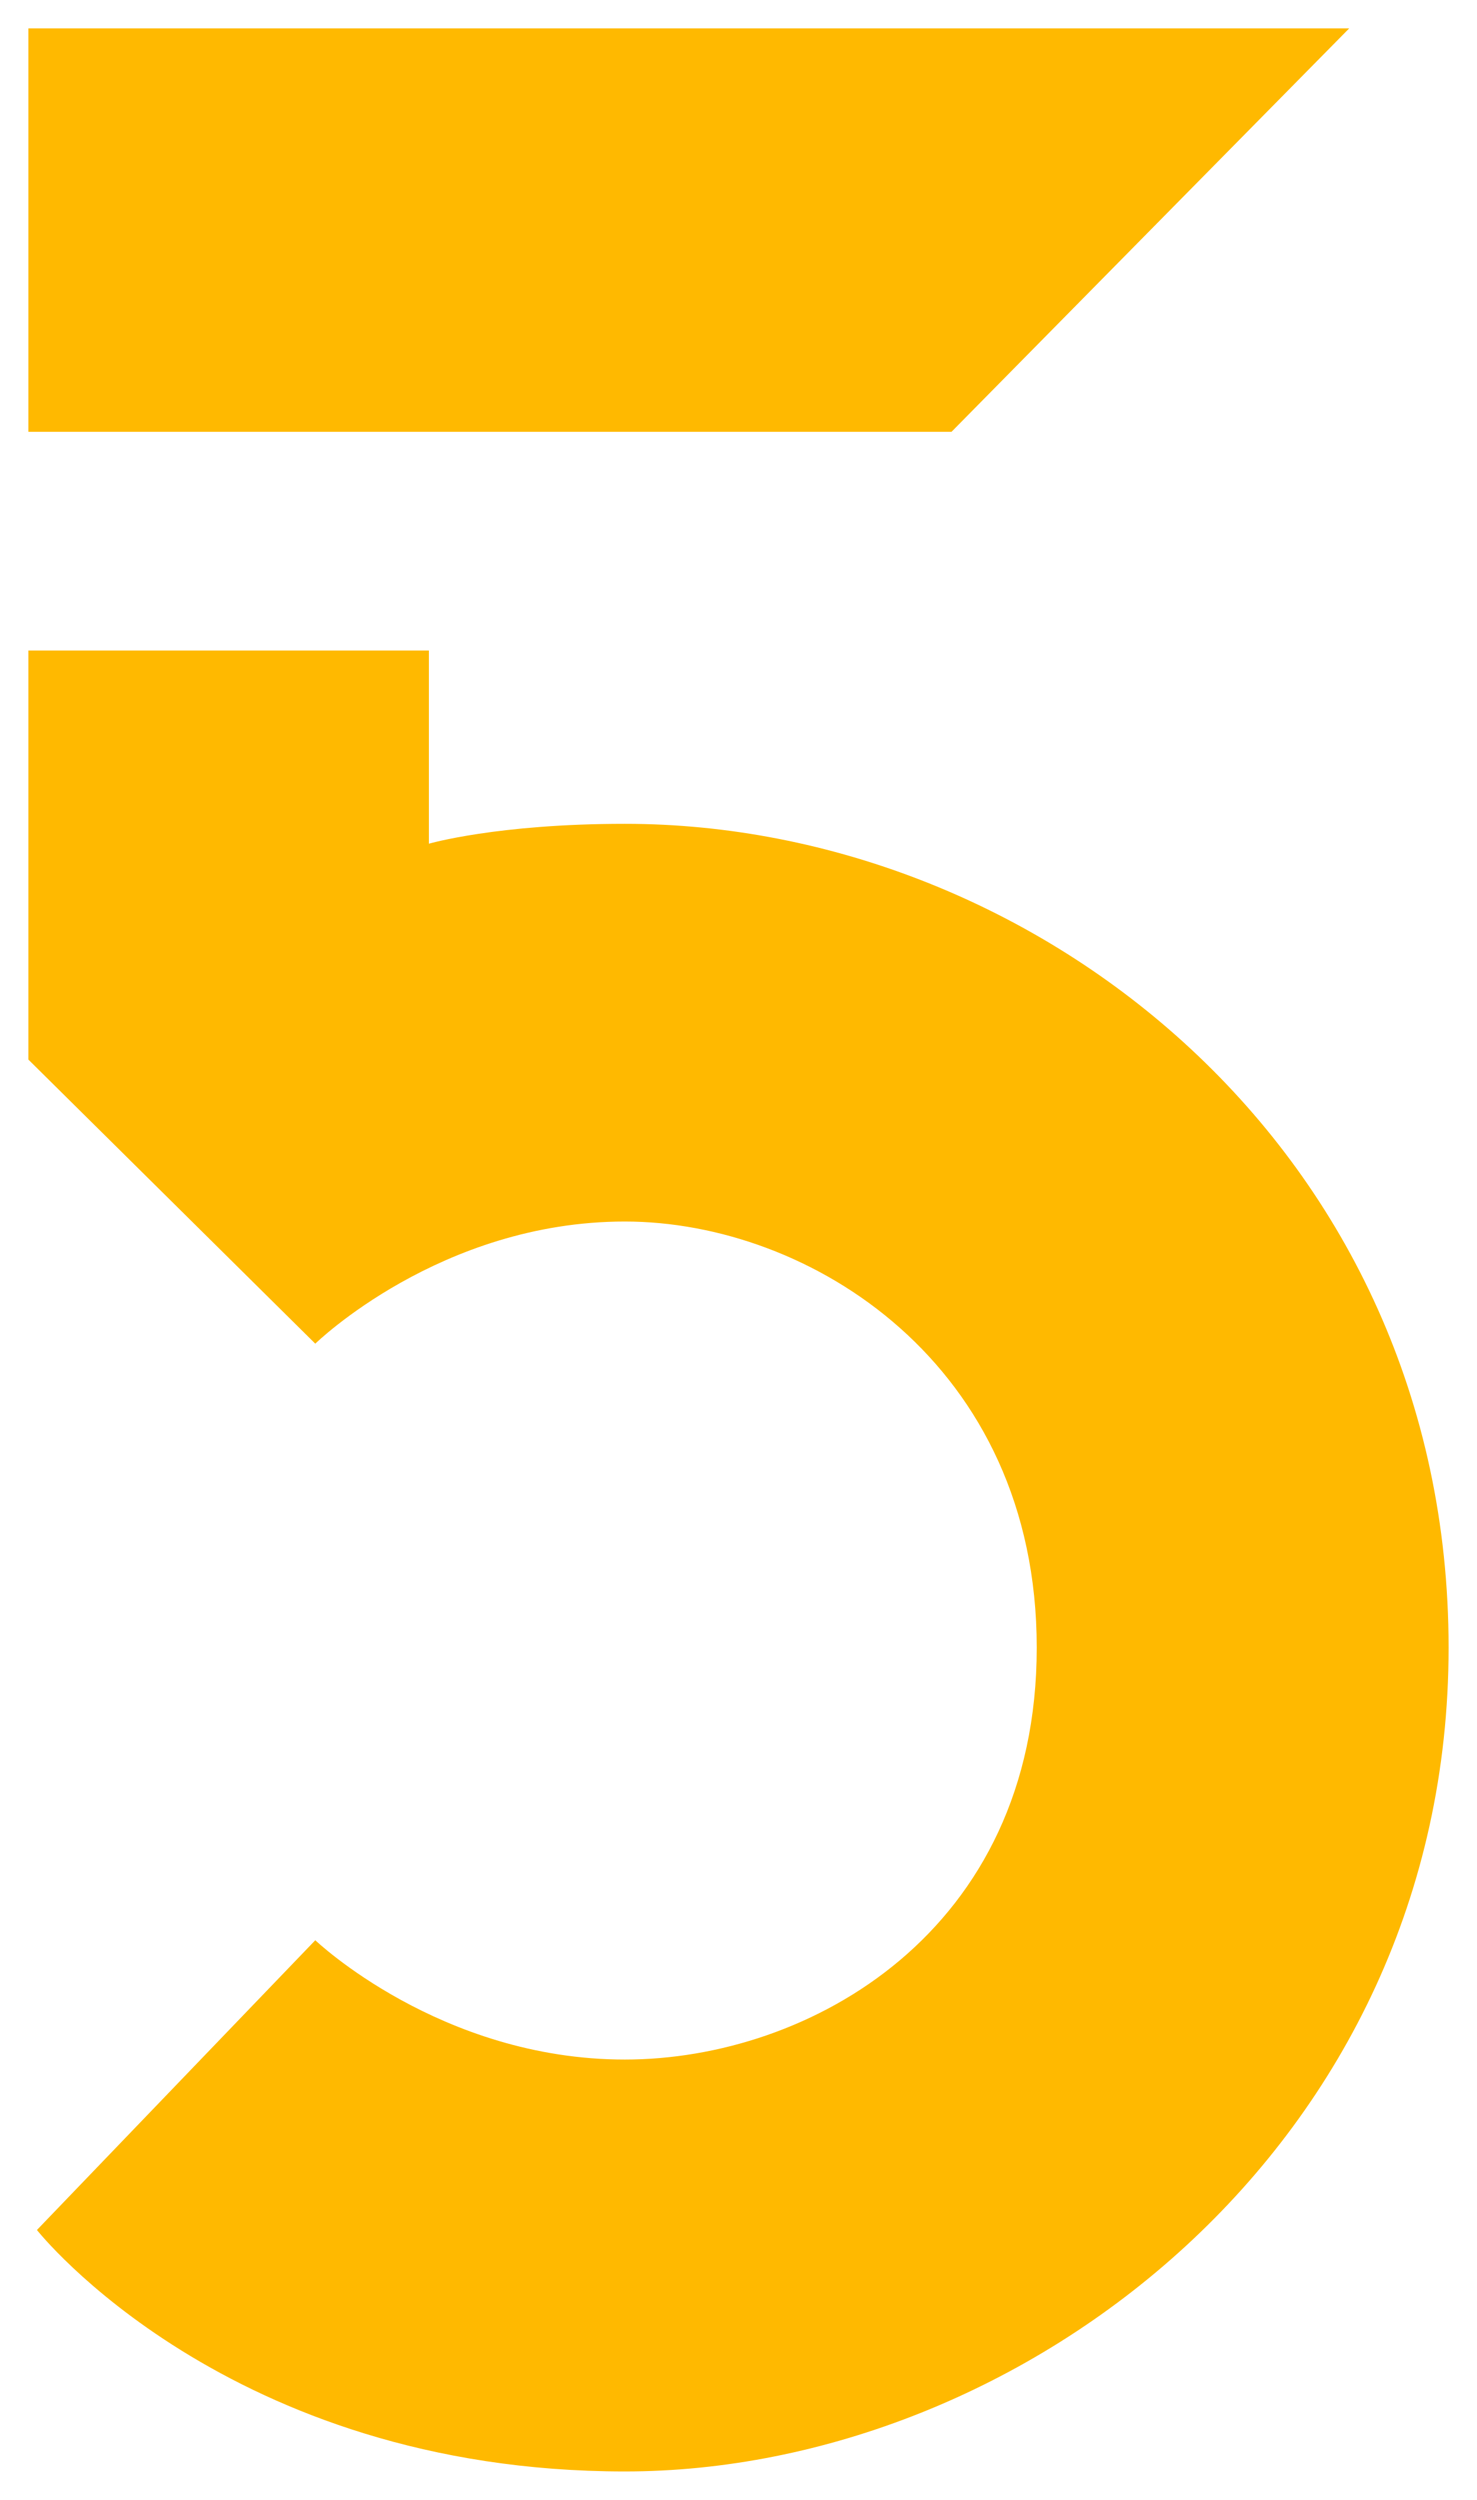
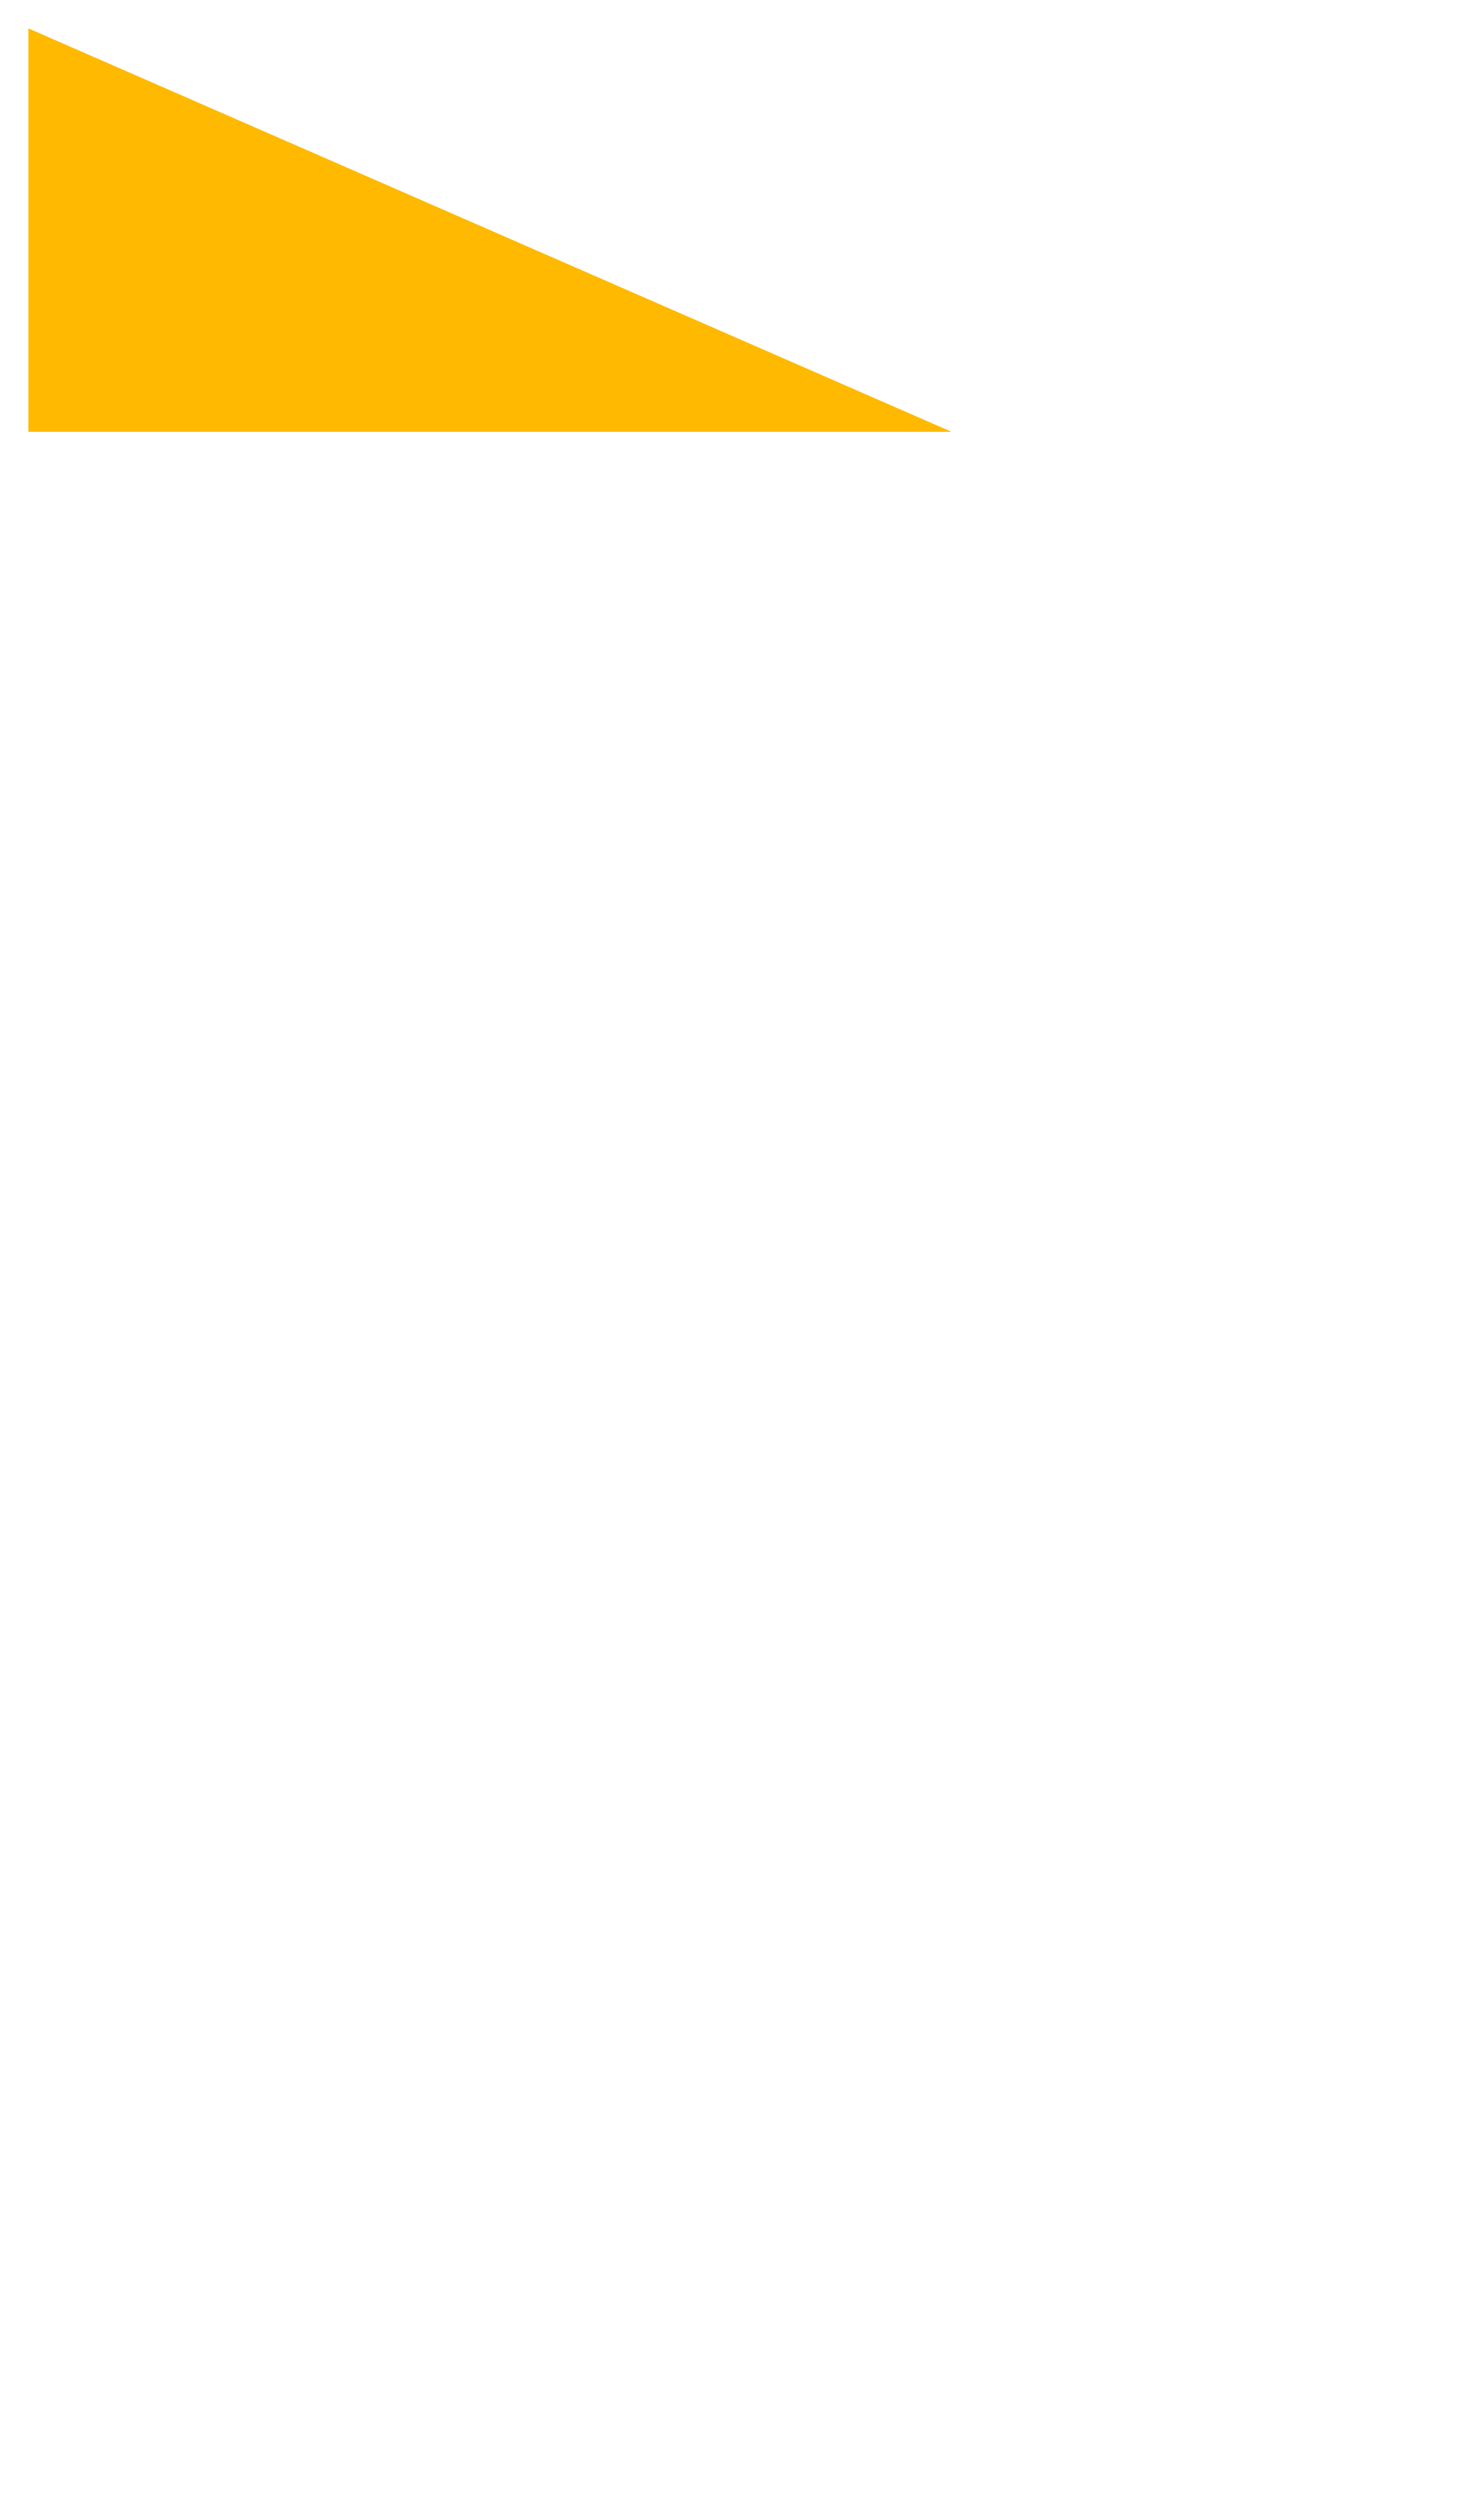
<svg xmlns="http://www.w3.org/2000/svg" xmlns:ns1="http://sodipodi.sourceforge.net/DTD/sodipodi-0.dtd" xmlns:ns2="http://www.inkscape.org/namespaces/inkscape" version="1.1" id="svg2" width="520" height="880" viewBox="0 0 520 880" ns1:docname="CXB-TV5.svg" ns2:version="1.0.1 (3bc2e813f5, 2020-09-07)">
  <title id="title860">Canal 5 (Uruguay 2021)</title>
  <defs id="defs6" />
  <ns1:namedview pagecolor="#ffffff" bordercolor="#666666" borderopacity="1" objecttolerance="10" gridtolerance="10" guidetolerance="10" ns2:pageopacity="0" ns2:pageshadow="2" ns2:window-width="1920" ns2:window-height="1017" id="namedview4" showgrid="true" ns2:zoom="0.62541528" ns2:cx="175.30297" ns2:cy="533.29824" ns2:window-x="-8" ns2:window-y="-8" ns2:window-maximized="1" ns2:current-layer="g10">
    <ns2:grid type="xygrid" id="grid843" />
  </ns1:namedview>
  <g ns2:groupmode="layer" ns2:label="Image" id="g10">
-     <path style="opacity:1;fill:#ffb900;fill-opacity:1;stroke:none;stroke-width:1px;stroke-linecap:butt;stroke-linejoin:miter;stroke-opacity:1" d="m 10,229 h 141 v 68 c 0,0 24,-7 69,-7 145,0 290,115 290,290 C 510,755 360,870 220,870 80,870 13,785 13,785 l 98,-102 c 0,0 44,42 109,42 65,0 145,-45 145,-145 0,-100 -80,-150 -145,-150 -65,0 -109,43 -109,43 L 10,373 Z" id="path841-3" ns1:nodetypes="cccszzcczzsccc" />
-     <path style="fill:#ffb900;fill-opacity:1;stroke:none;stroke-width:1px;stroke-linecap:butt;stroke-linejoin:miter;stroke-opacity:1" d="M 10,10 H 475 L 335,152 H 10 Z" id="path841" ns1:nodetypes="ccccc" />
+     <path style="fill:#ffb900;fill-opacity:1;stroke:none;stroke-width:1px;stroke-linecap:butt;stroke-linejoin:miter;stroke-opacity:1" d="M 10,10 L 335,152 H 10 Z" id="path841" ns1:nodetypes="ccccc" />
  </g>
</svg>